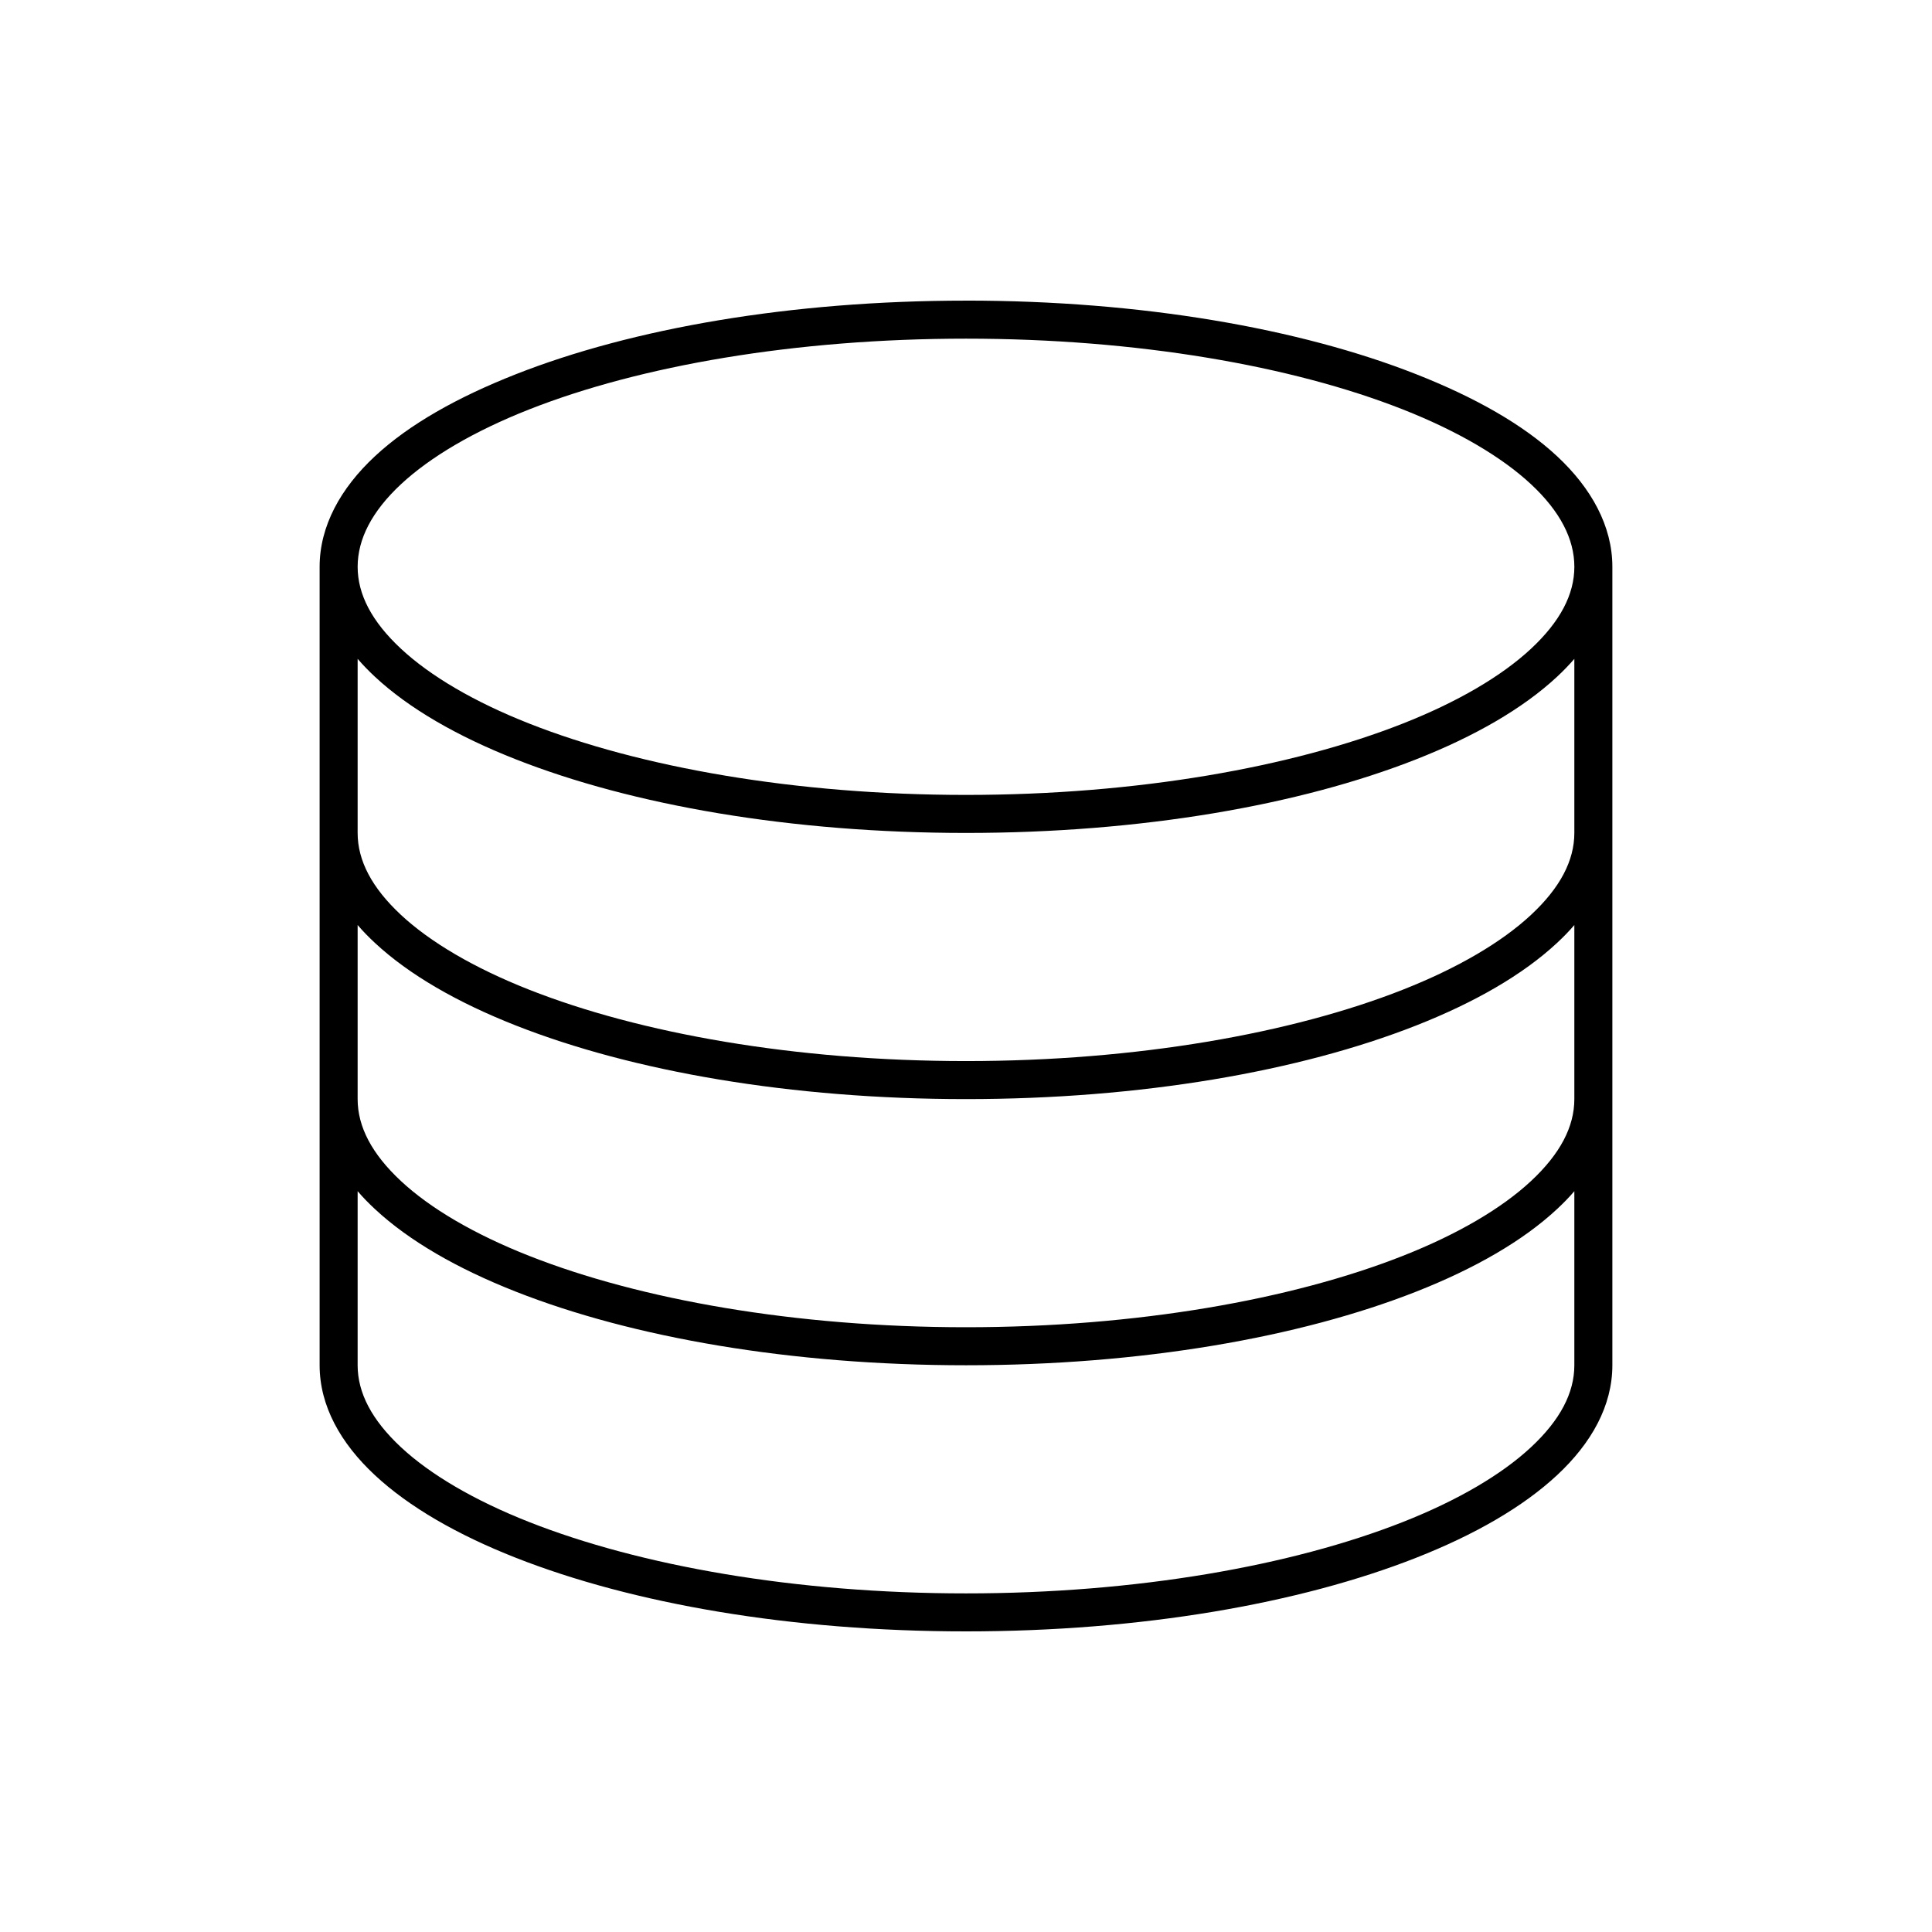
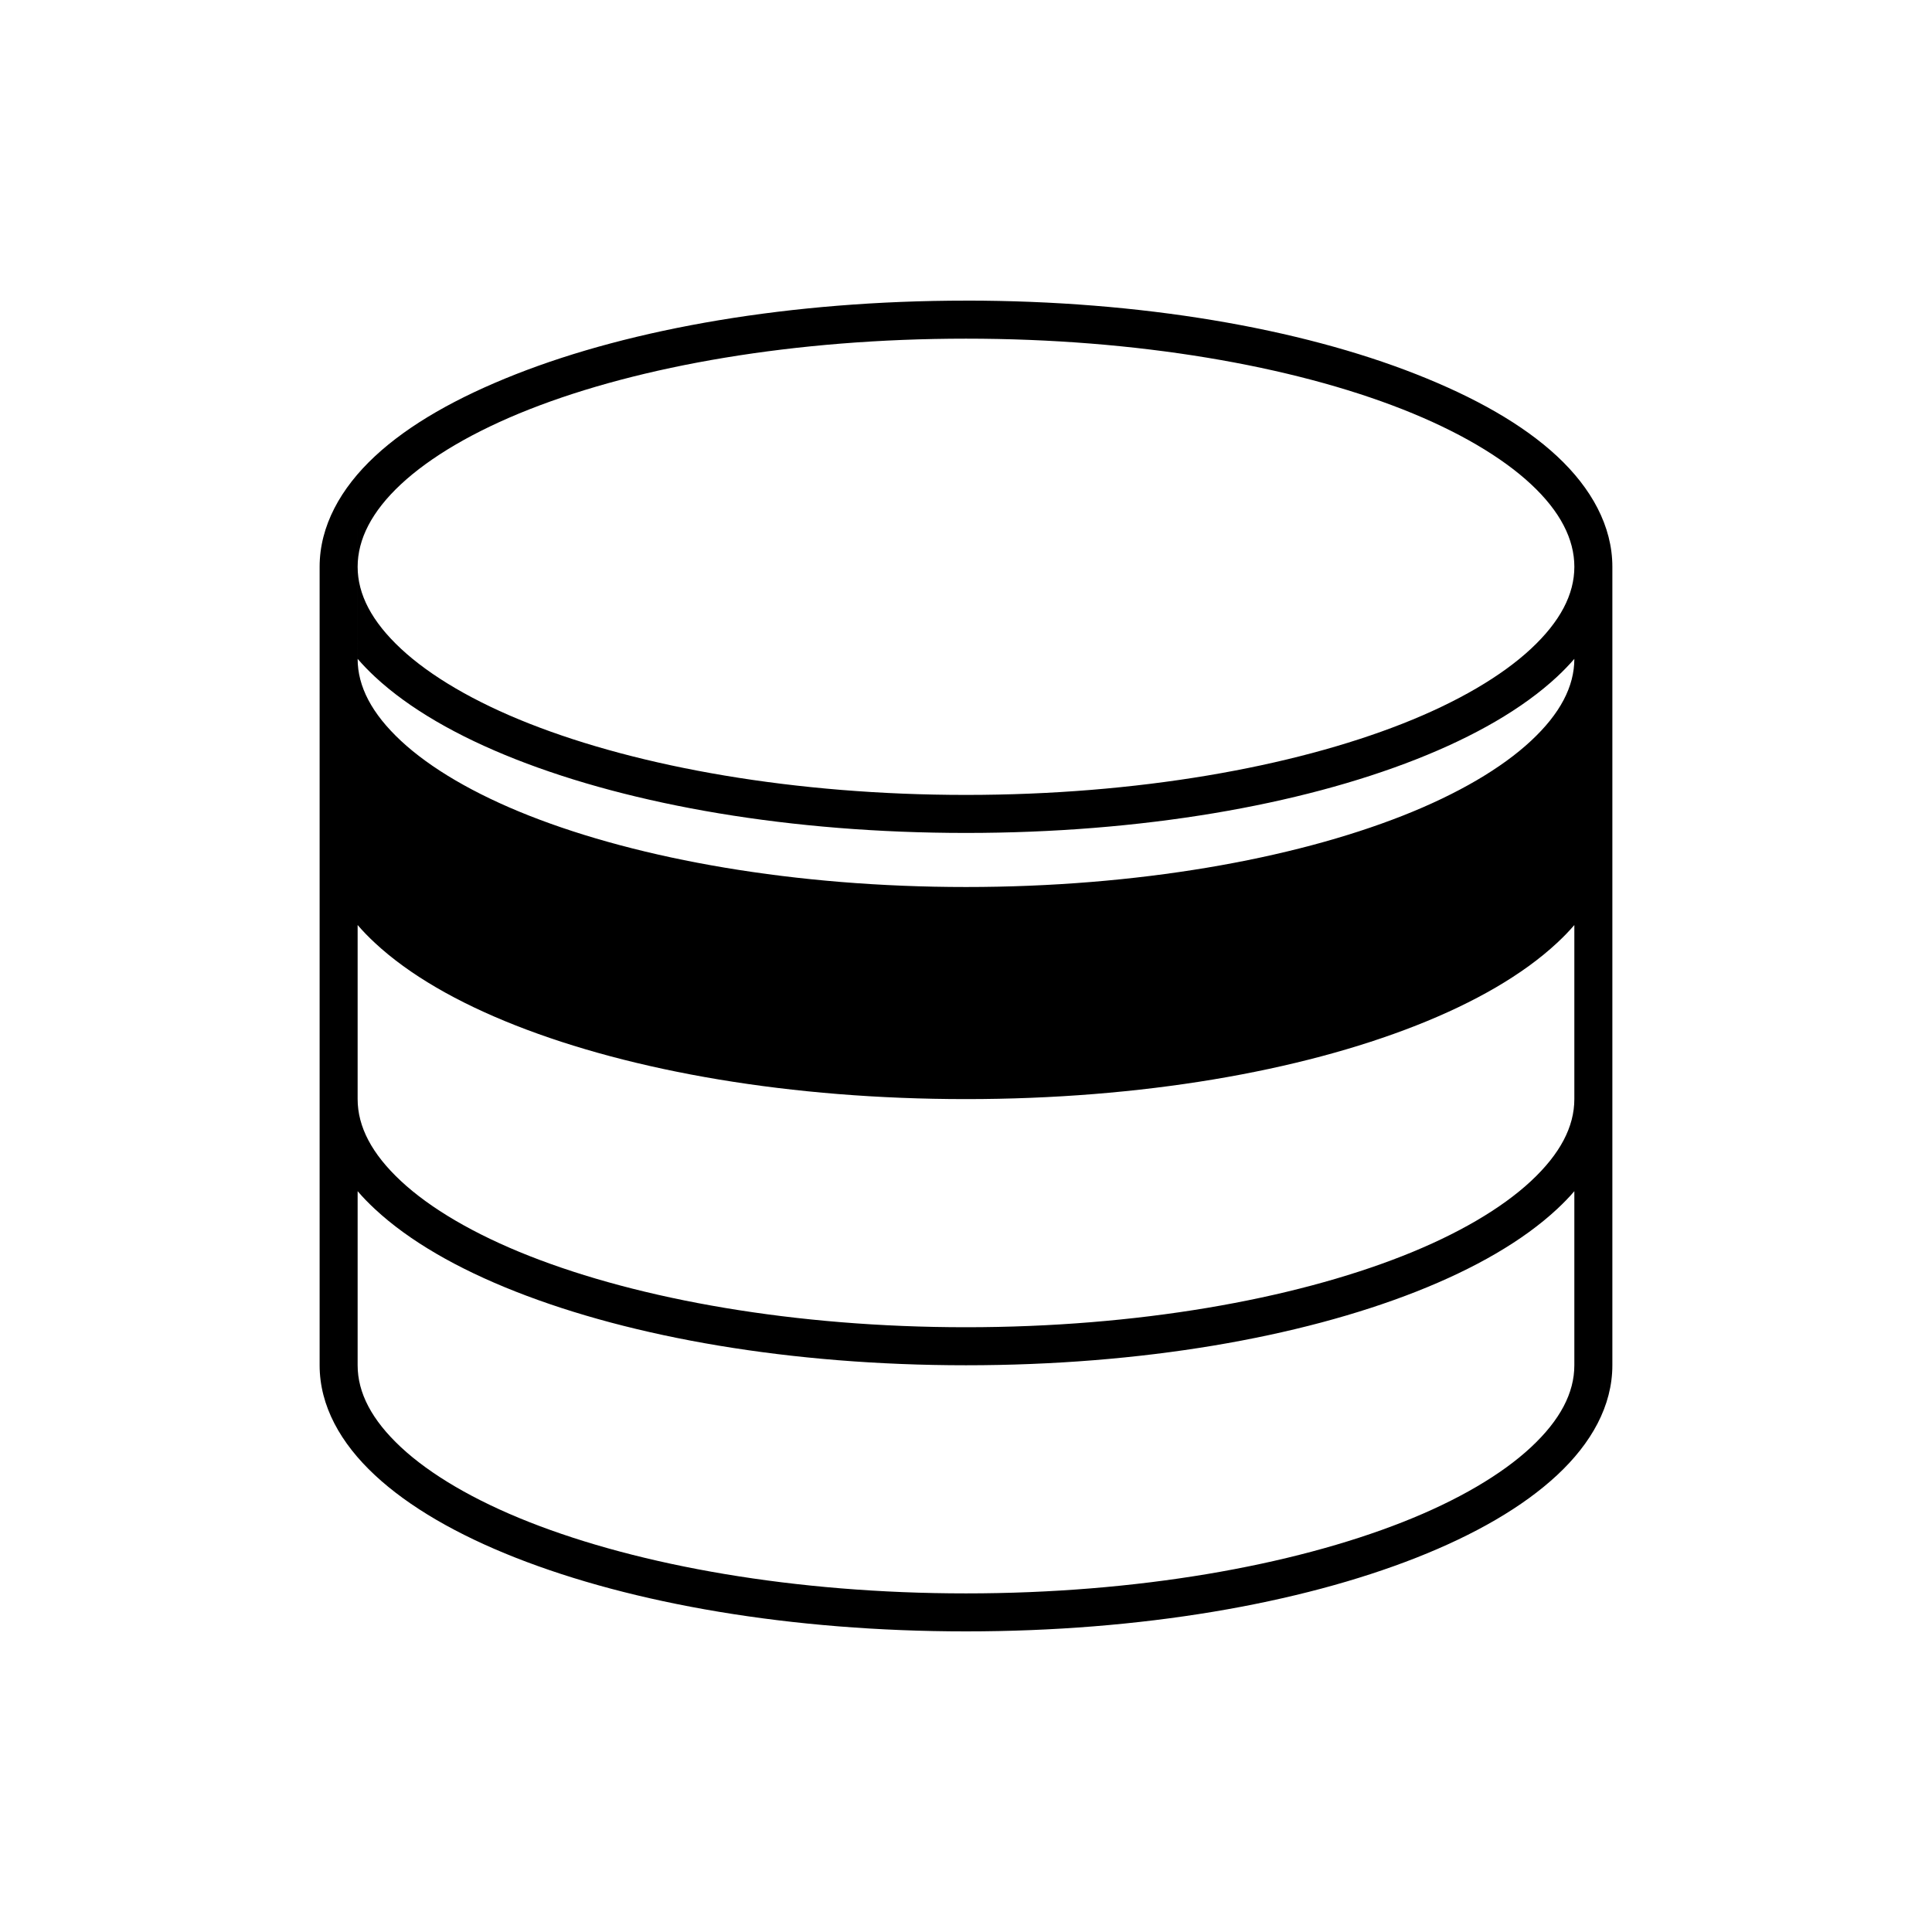
<svg xmlns="http://www.w3.org/2000/svg" fill="#000000" width="800px" height="800px" version="1.1" viewBox="144 144 512 512">
-   <path d="m400 223.67c-46.445 0-88.441 7.352-119.34 19.523-15.449 6.086-28.23 13.266-37.312 21.727-9.086 8.457-14.645 18.508-14.645 29.281v211.6c0 10.77 5.559 20.668 14.641 29.125 9.082 8.461 21.863 15.797 37.312 21.883 30.898 12.172 72.895 19.523 119.34 19.523 46.445 0 88.441-7.352 119.34-19.523 15.449-6.086 28.23-13.426 37.312-21.883 9.086-8.461 14.645-18.355 14.645-29.129v-211.6c0-10.77-5.559-20.824-14.641-29.285-9.082-8.461-21.863-15.641-37.312-21.727-30.898-12.172-72.895-19.523-119.34-19.523zm0 10.078c45.375 0 86.445 7.203 115.72 18.734 14.637 5.766 26.266 12.625 34.008 19.836 7.742 7.211 11.492 14.57 11.492 21.883 0 7.316-3.75 14.516-11.492 21.727-7.742 7.211-19.371 14.07-34.008 19.836-29.273 11.531-70.344 18.895-115.72 18.895s-86.445-7.359-115.72-18.895c-14.637-5.766-26.266-12.625-34.008-19.836-7.742-7.211-11.492-14.41-11.492-21.727 0-7.316 3.75-14.672 11.492-21.883 7.742-7.211 19.371-14.07 34.008-19.836 29.273-11.531 70.344-18.734 115.72-18.734zm-161.22 84.859c1.391 1.605 2.938 3.207 4.566 4.723 9.082 8.461 21.863 15.797 37.312 21.883 30.898 12.172 72.895 19.523 119.34 19.523s88.441-7.352 119.34-19.523c15.449-6.086 28.23-13.426 37.312-21.883 1.629-1.516 3.176-3.117 4.566-4.723v46.129c0 7.316-3.75 14.516-11.492 21.727-7.742 7.211-19.371 14.07-34.008 19.836-29.273 11.531-70.344 18.895-115.72 18.895s-86.445-7.359-115.72-18.895c-14.637-5.766-26.266-12.625-34.008-19.836-7.742-7.215-11.492-14.414-11.492-21.73v-46.129zm0 70.535c1.395 1.637 2.914 3.184 4.566 4.723 9.082 8.461 21.863 15.797 37.312 21.883 30.898 12.172 72.895 19.523 119.34 19.523s88.441-7.352 119.34-19.523c15.449-6.086 28.23-13.422 37.312-21.883 1.652-1.539 3.172-3.086 4.566-4.723v46.129c0 7.316-3.75 14.516-11.492 21.727-7.742 7.211-19.371 14.07-34.008 19.836-29.273 11.531-70.344 18.895-115.72 18.895s-86.445-7.359-115.72-18.895c-14.637-5.766-26.266-12.625-34.008-19.836-7.742-7.215-11.492-14.414-11.492-21.73v-46.129zm0 70.535c1.395 1.637 2.914 3.184 4.566 4.723 9.082 8.461 21.863 15.797 37.312 21.883 30.898 12.172 72.895 19.523 119.34 19.523s88.441-7.352 119.34-19.523c15.449-6.086 28.23-13.422 37.312-21.883 1.652-1.539 3.172-3.086 4.566-4.723v46.129c0 7.316-3.75 14.516-11.492 21.727-7.742 7.211-19.371 14.07-34.008 19.836-29.273 11.531-70.344 18.895-115.72 18.895s-86.445-7.359-115.72-18.895c-14.637-5.766-26.266-12.625-34.008-19.836-7.742-7.219-11.492-14.418-11.492-21.734v-46.129z" />
+   <path d="m400 223.67c-46.445 0-88.441 7.352-119.34 19.523-15.449 6.086-28.23 13.266-37.312 21.727-9.086 8.457-14.645 18.508-14.645 29.281v211.6c0 10.77 5.559 20.668 14.641 29.125 9.082 8.461 21.863 15.797 37.312 21.883 30.898 12.172 72.895 19.523 119.34 19.523 46.445 0 88.441-7.352 119.34-19.523 15.449-6.086 28.23-13.426 37.312-21.883 9.086-8.461 14.645-18.355 14.645-29.129v-211.6c0-10.77-5.559-20.824-14.641-29.285-9.082-8.461-21.863-15.641-37.312-21.727-30.898-12.172-72.895-19.523-119.34-19.523zm0 10.078c45.375 0 86.445 7.203 115.72 18.734 14.637 5.766 26.266 12.625 34.008 19.836 7.742 7.211 11.492 14.57 11.492 21.883 0 7.316-3.75 14.516-11.492 21.727-7.742 7.211-19.371 14.07-34.008 19.836-29.273 11.531-70.344 18.895-115.72 18.895s-86.445-7.359-115.72-18.895c-14.637-5.766-26.266-12.625-34.008-19.836-7.742-7.211-11.492-14.41-11.492-21.727 0-7.316 3.75-14.672 11.492-21.883 7.742-7.211 19.371-14.07 34.008-19.836 29.273-11.531 70.344-18.734 115.72-18.734zm-161.22 84.859c1.391 1.605 2.938 3.207 4.566 4.723 9.082 8.461 21.863 15.797 37.312 21.883 30.898 12.172 72.895 19.523 119.34 19.523s88.441-7.352 119.34-19.523c15.449-6.086 28.23-13.426 37.312-21.883 1.629-1.516 3.176-3.117 4.566-4.723c0 7.316-3.75 14.516-11.492 21.727-7.742 7.211-19.371 14.07-34.008 19.836-29.273 11.531-70.344 18.895-115.72 18.895s-86.445-7.359-115.72-18.895c-14.637-5.766-26.266-12.625-34.008-19.836-7.742-7.215-11.492-14.414-11.492-21.73v-46.129zm0 70.535c1.395 1.637 2.914 3.184 4.566 4.723 9.082 8.461 21.863 15.797 37.312 21.883 30.898 12.172 72.895 19.523 119.34 19.523s88.441-7.352 119.34-19.523c15.449-6.086 28.23-13.422 37.312-21.883 1.652-1.539 3.172-3.086 4.566-4.723v46.129c0 7.316-3.75 14.516-11.492 21.727-7.742 7.211-19.371 14.07-34.008 19.836-29.273 11.531-70.344 18.895-115.72 18.895s-86.445-7.359-115.72-18.895c-14.637-5.766-26.266-12.625-34.008-19.836-7.742-7.215-11.492-14.414-11.492-21.73v-46.129zm0 70.535c1.395 1.637 2.914 3.184 4.566 4.723 9.082 8.461 21.863 15.797 37.312 21.883 30.898 12.172 72.895 19.523 119.34 19.523s88.441-7.352 119.34-19.523c15.449-6.086 28.23-13.422 37.312-21.883 1.652-1.539 3.172-3.086 4.566-4.723v46.129c0 7.316-3.75 14.516-11.492 21.727-7.742 7.211-19.371 14.07-34.008 19.836-29.273 11.531-70.344 18.895-115.72 18.895s-86.445-7.359-115.72-18.895c-14.637-5.766-26.266-12.625-34.008-19.836-7.742-7.219-11.492-14.418-11.492-21.734v-46.129z" />
</svg>